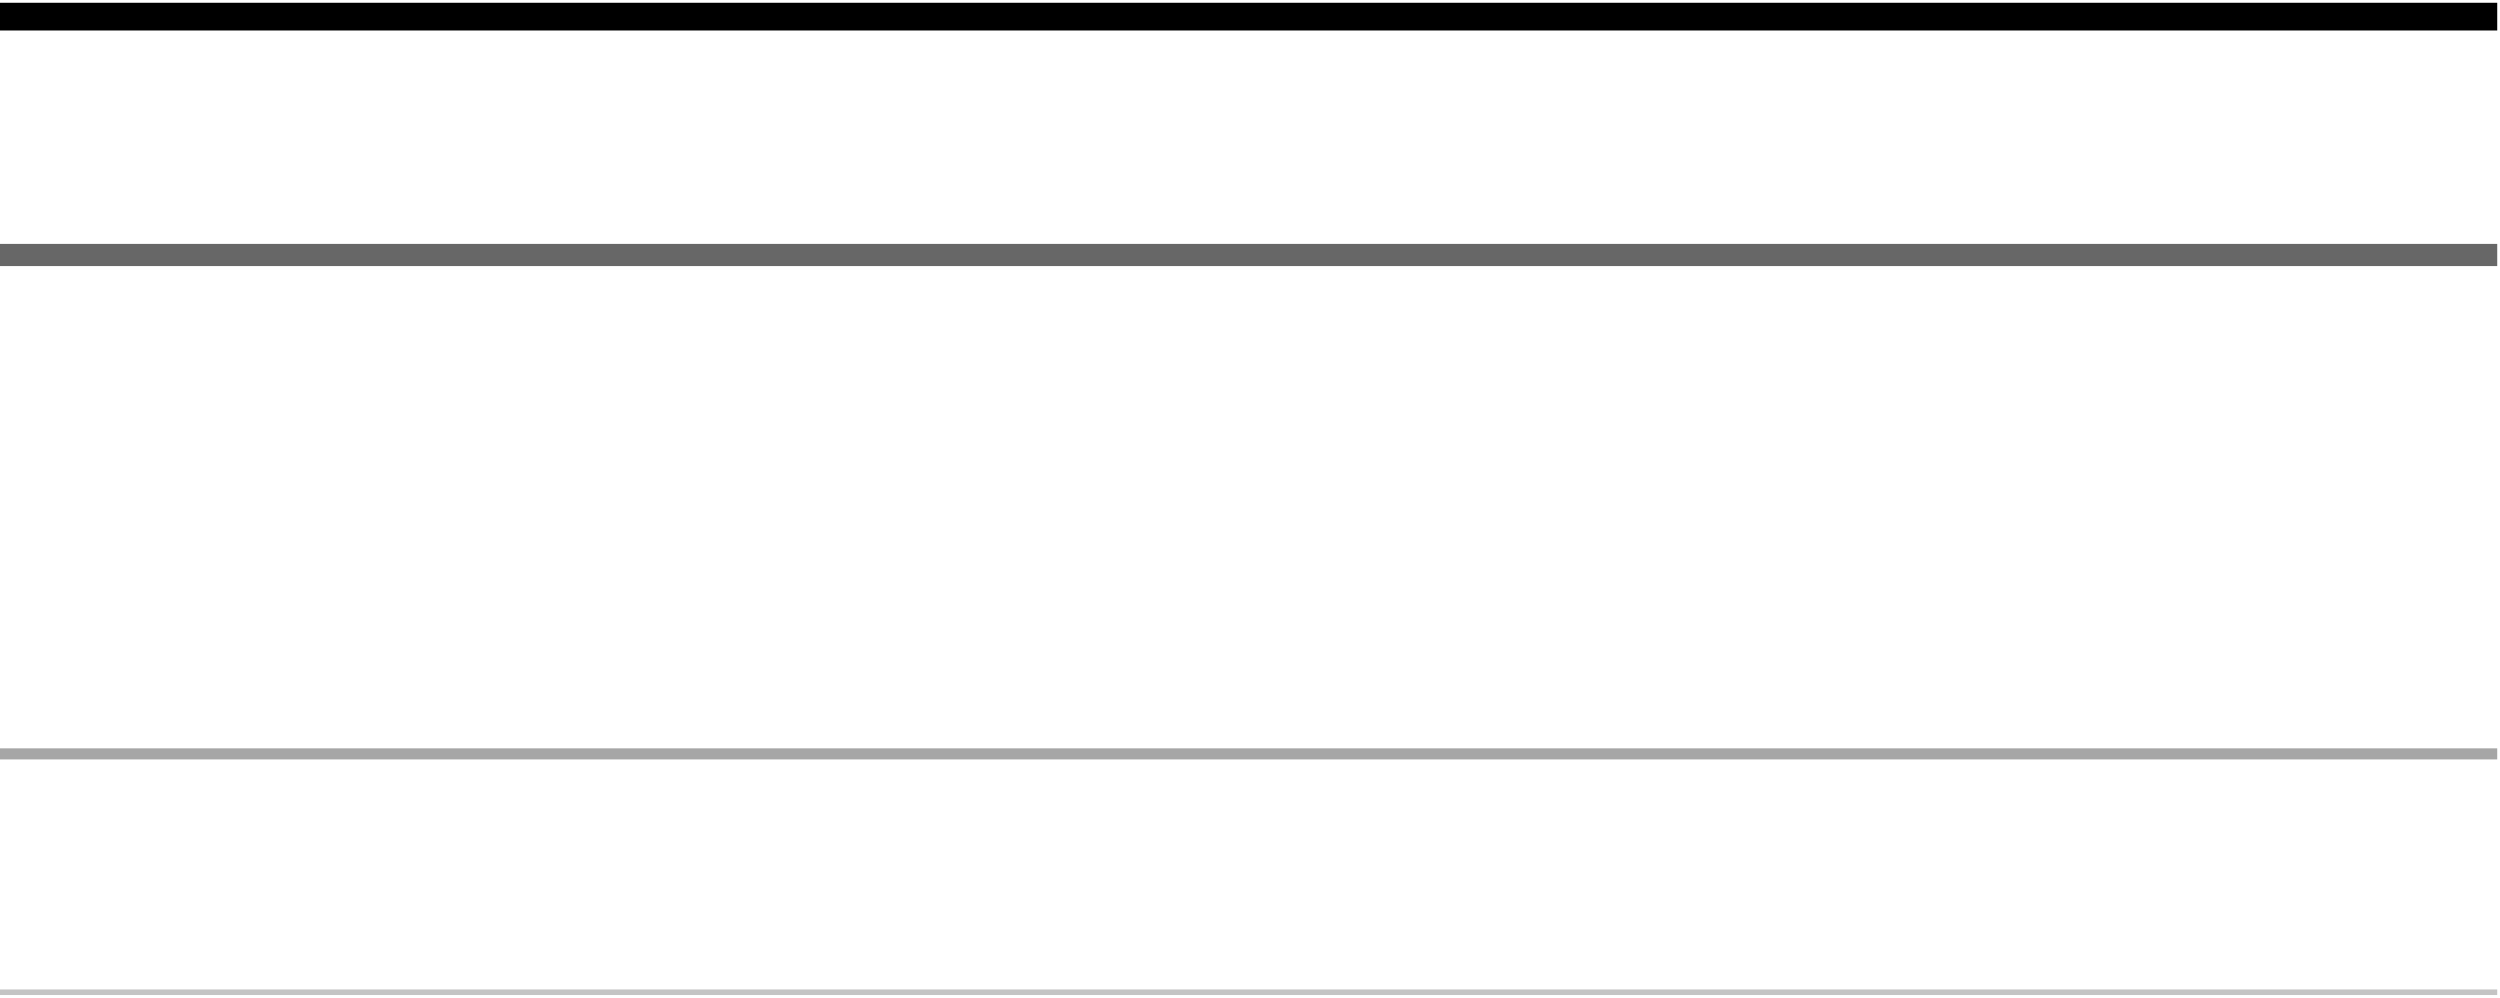
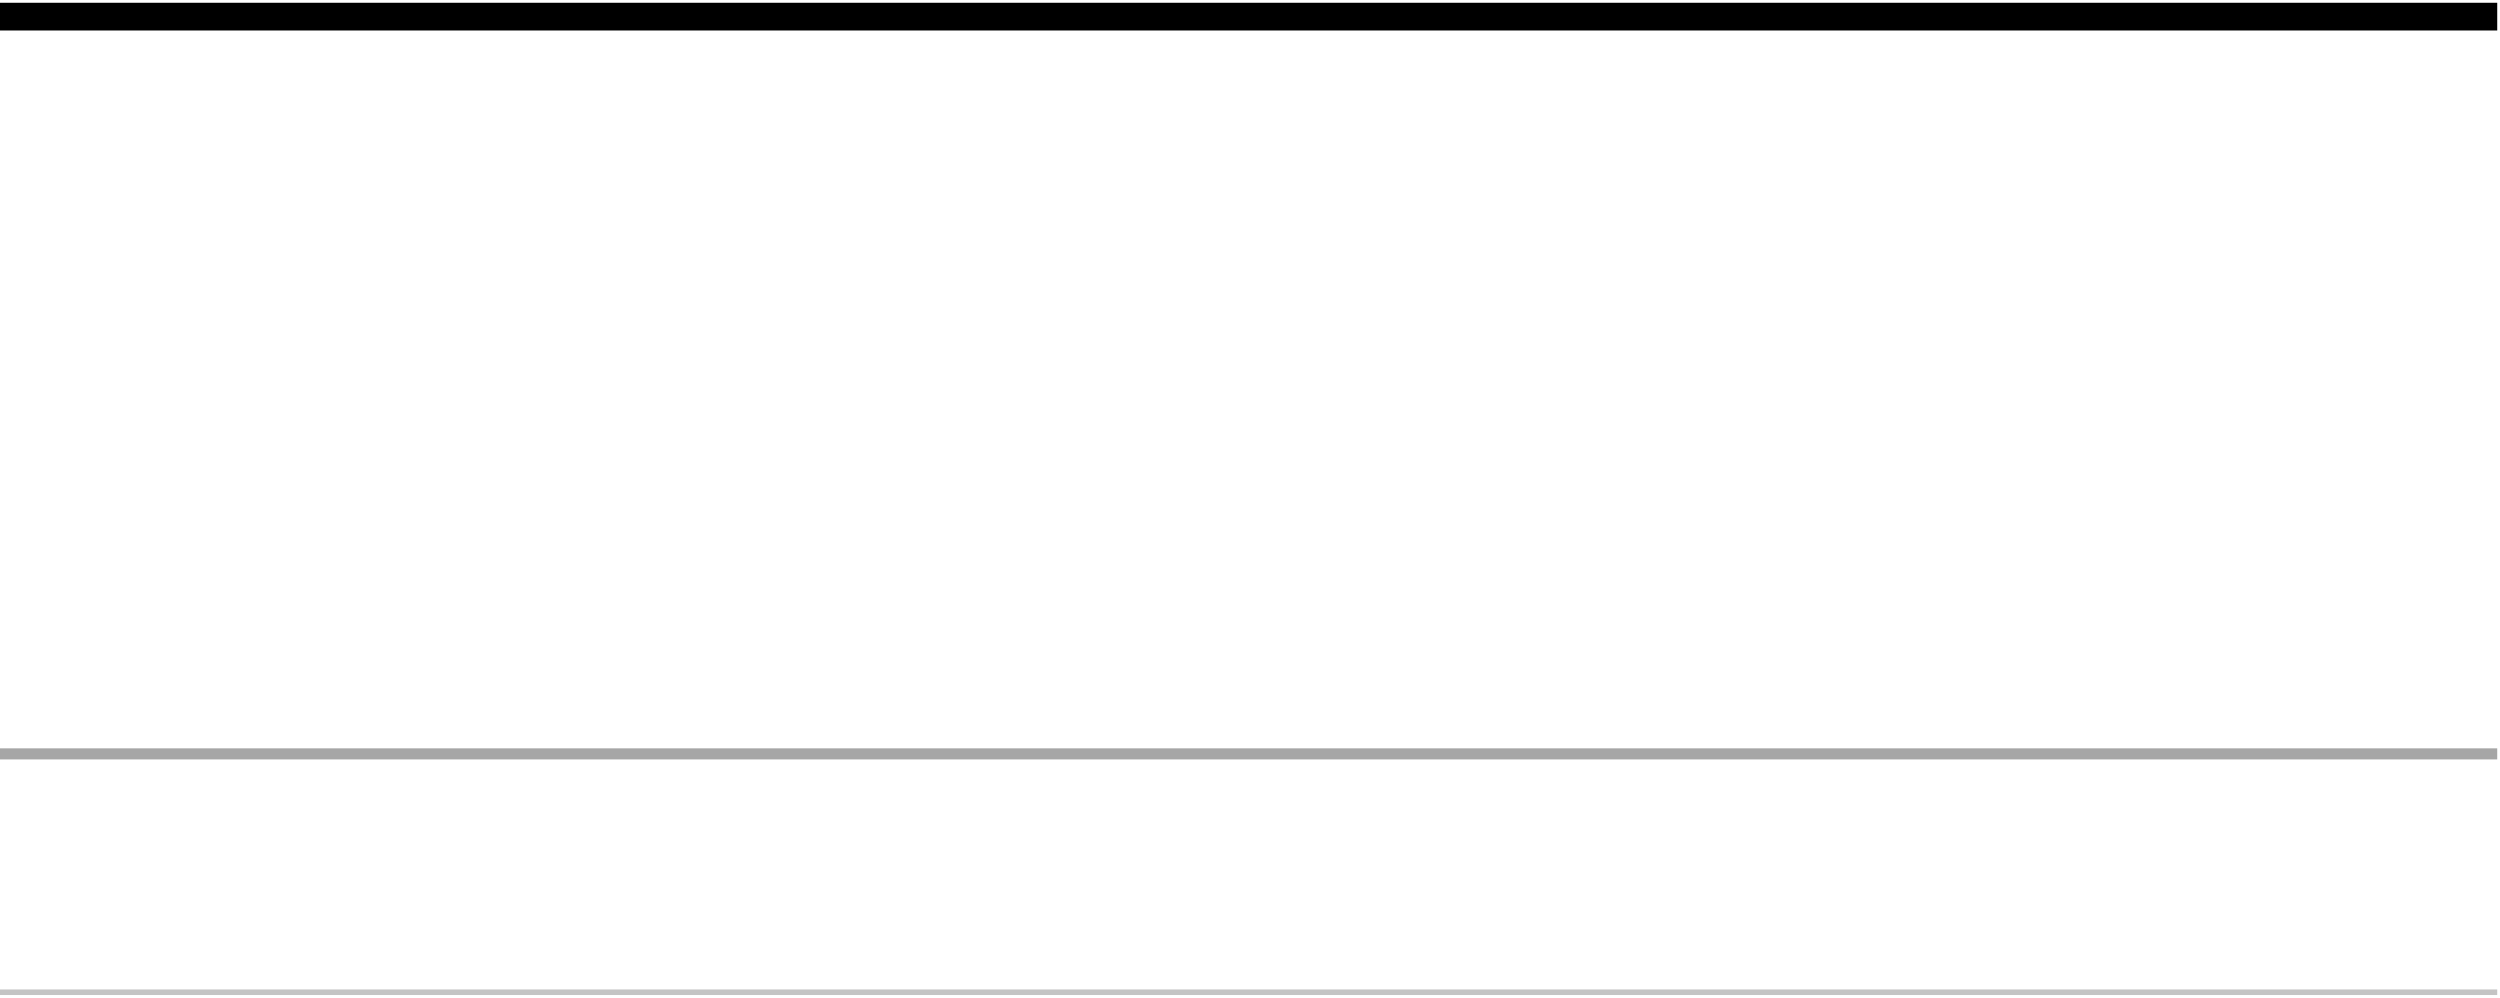
<svg xmlns="http://www.w3.org/2000/svg" width="451" height="180" viewBox="0 0 451 180" fill="none">
  <path d="M0 3H450.5" stroke="black" stroke-width="5" />
-   <path d="M0 46H450.5" stroke="#676767" stroke-width="4" />
  <path d="M0 136H450.5" stroke="#A6A6A6" stroke-width="2" />
  <path d="M0 179H450.5" stroke="#C4C4C4" />
</svg>